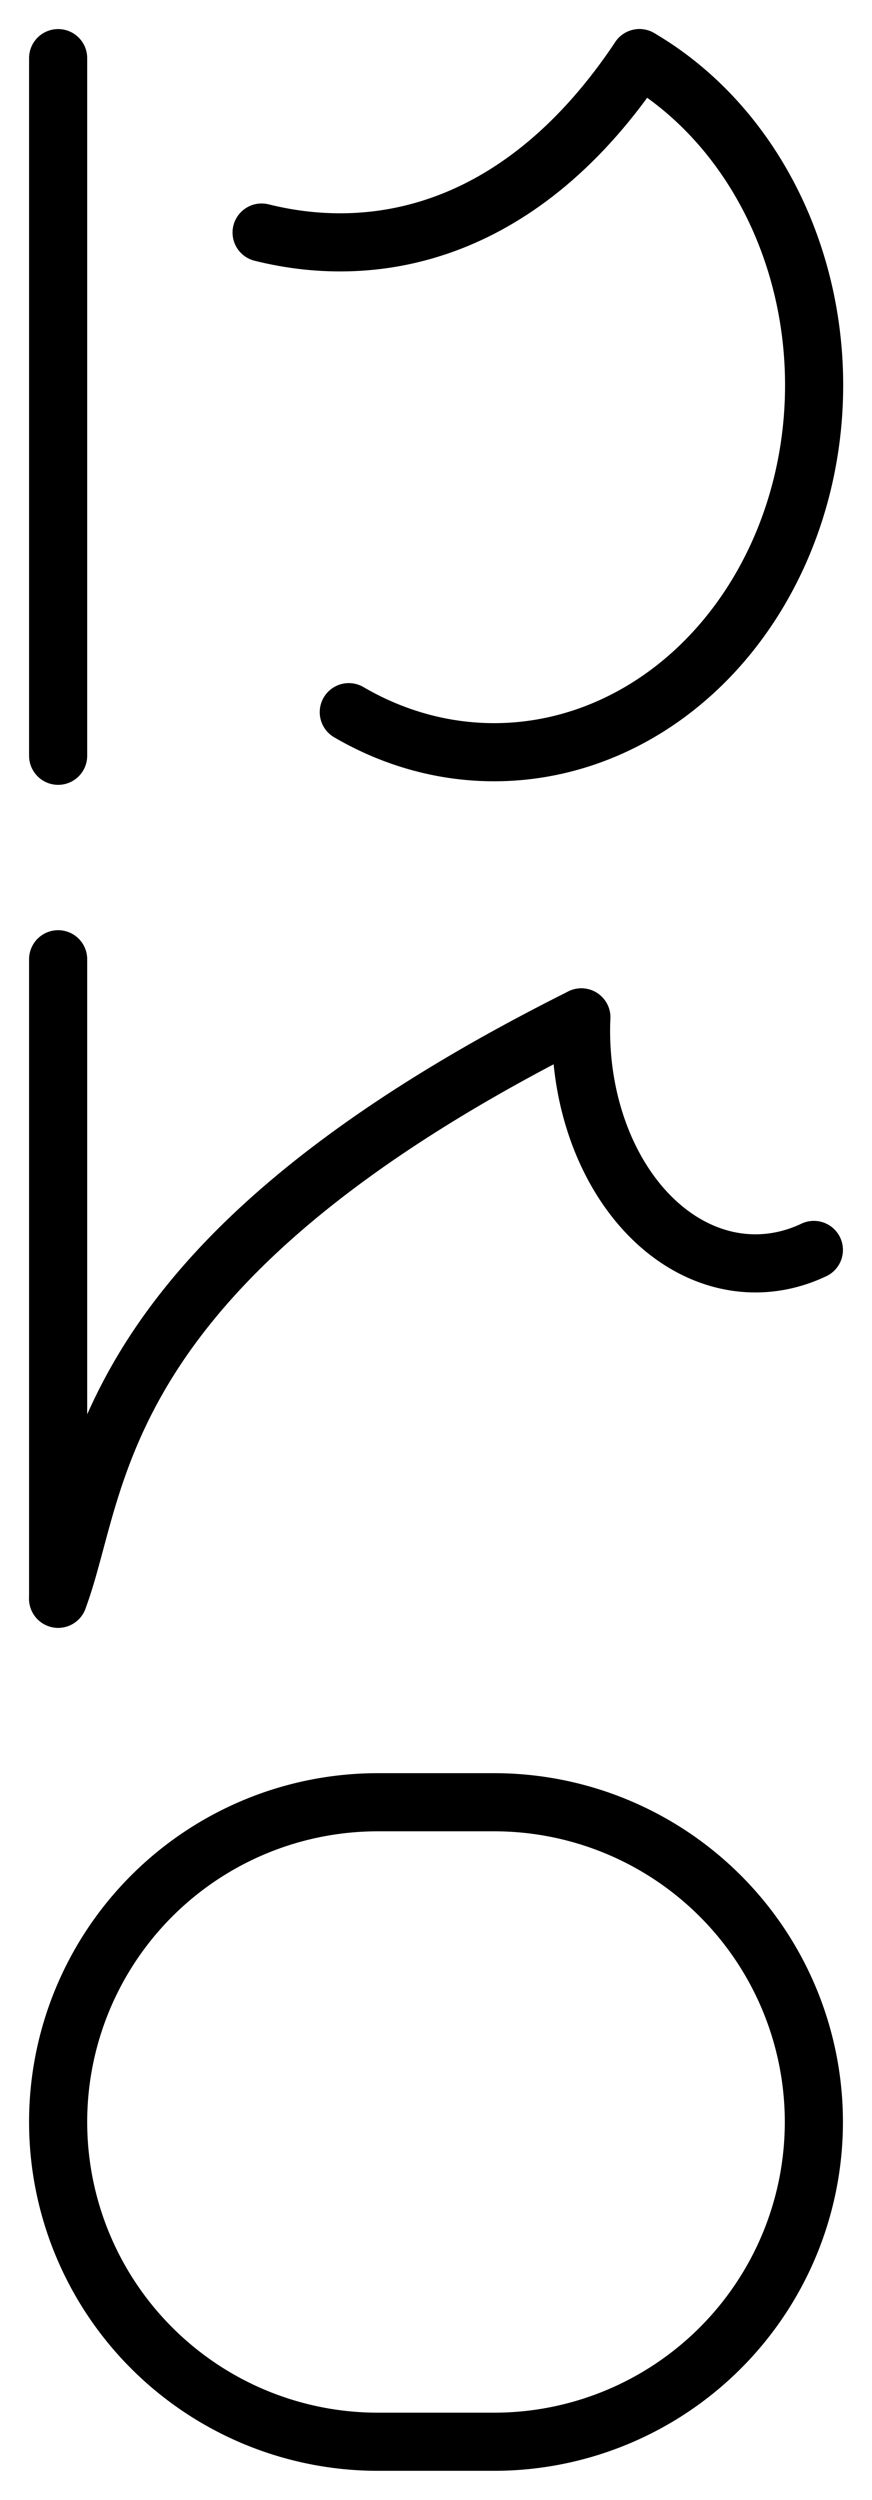
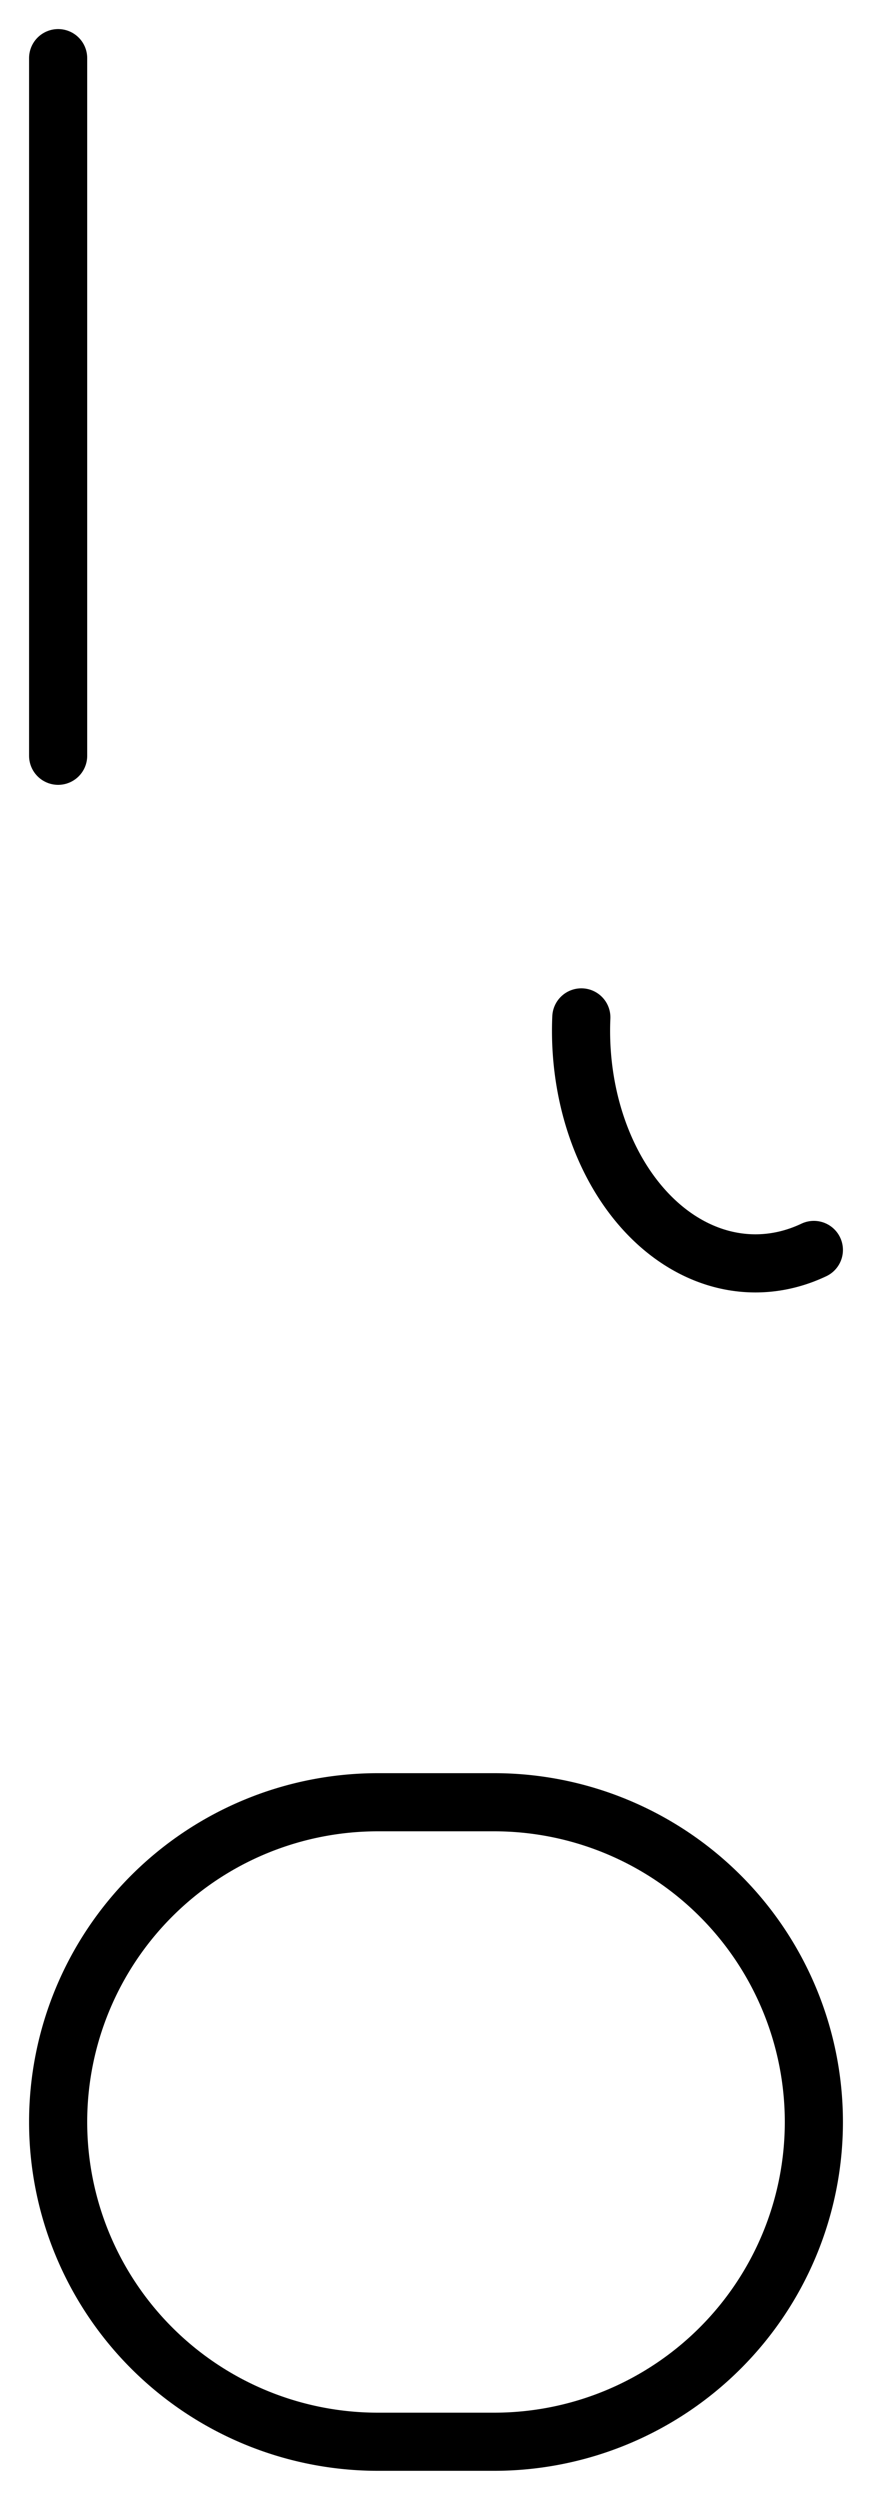
<svg xmlns="http://www.w3.org/2000/svg" viewBox="0 0 600 1720" fill="none" stroke="black" stroke-width="40" stroke-linecap="round">
  <g transform="translate(0, 0)">
    <line x1="40" y1="40" x2="40" y2="520" />
-     <path d="M 180 160 C 260 180, 360 160, 440 40" />
-     <path d="M 440 40 A 170 195 0 1 1 240 490" />
  </g>
  <g transform="translate(0, 620)">
-     <line x1="40" y1="40" x2="40" y2="480" />
-     <path d="M 40 480 C 70 400, 60 250, 400 80" />
    <path d="M 400 80 A 120 160 0 0 0 560 240" />
  </g>
  <g transform="translate(0, 1200)">
    <path d="M 260 480 A 220 220 0 0 1 260 40 H 340 A 220 220 0 0 1 340 480 H 260" />
  </g>
</svg>